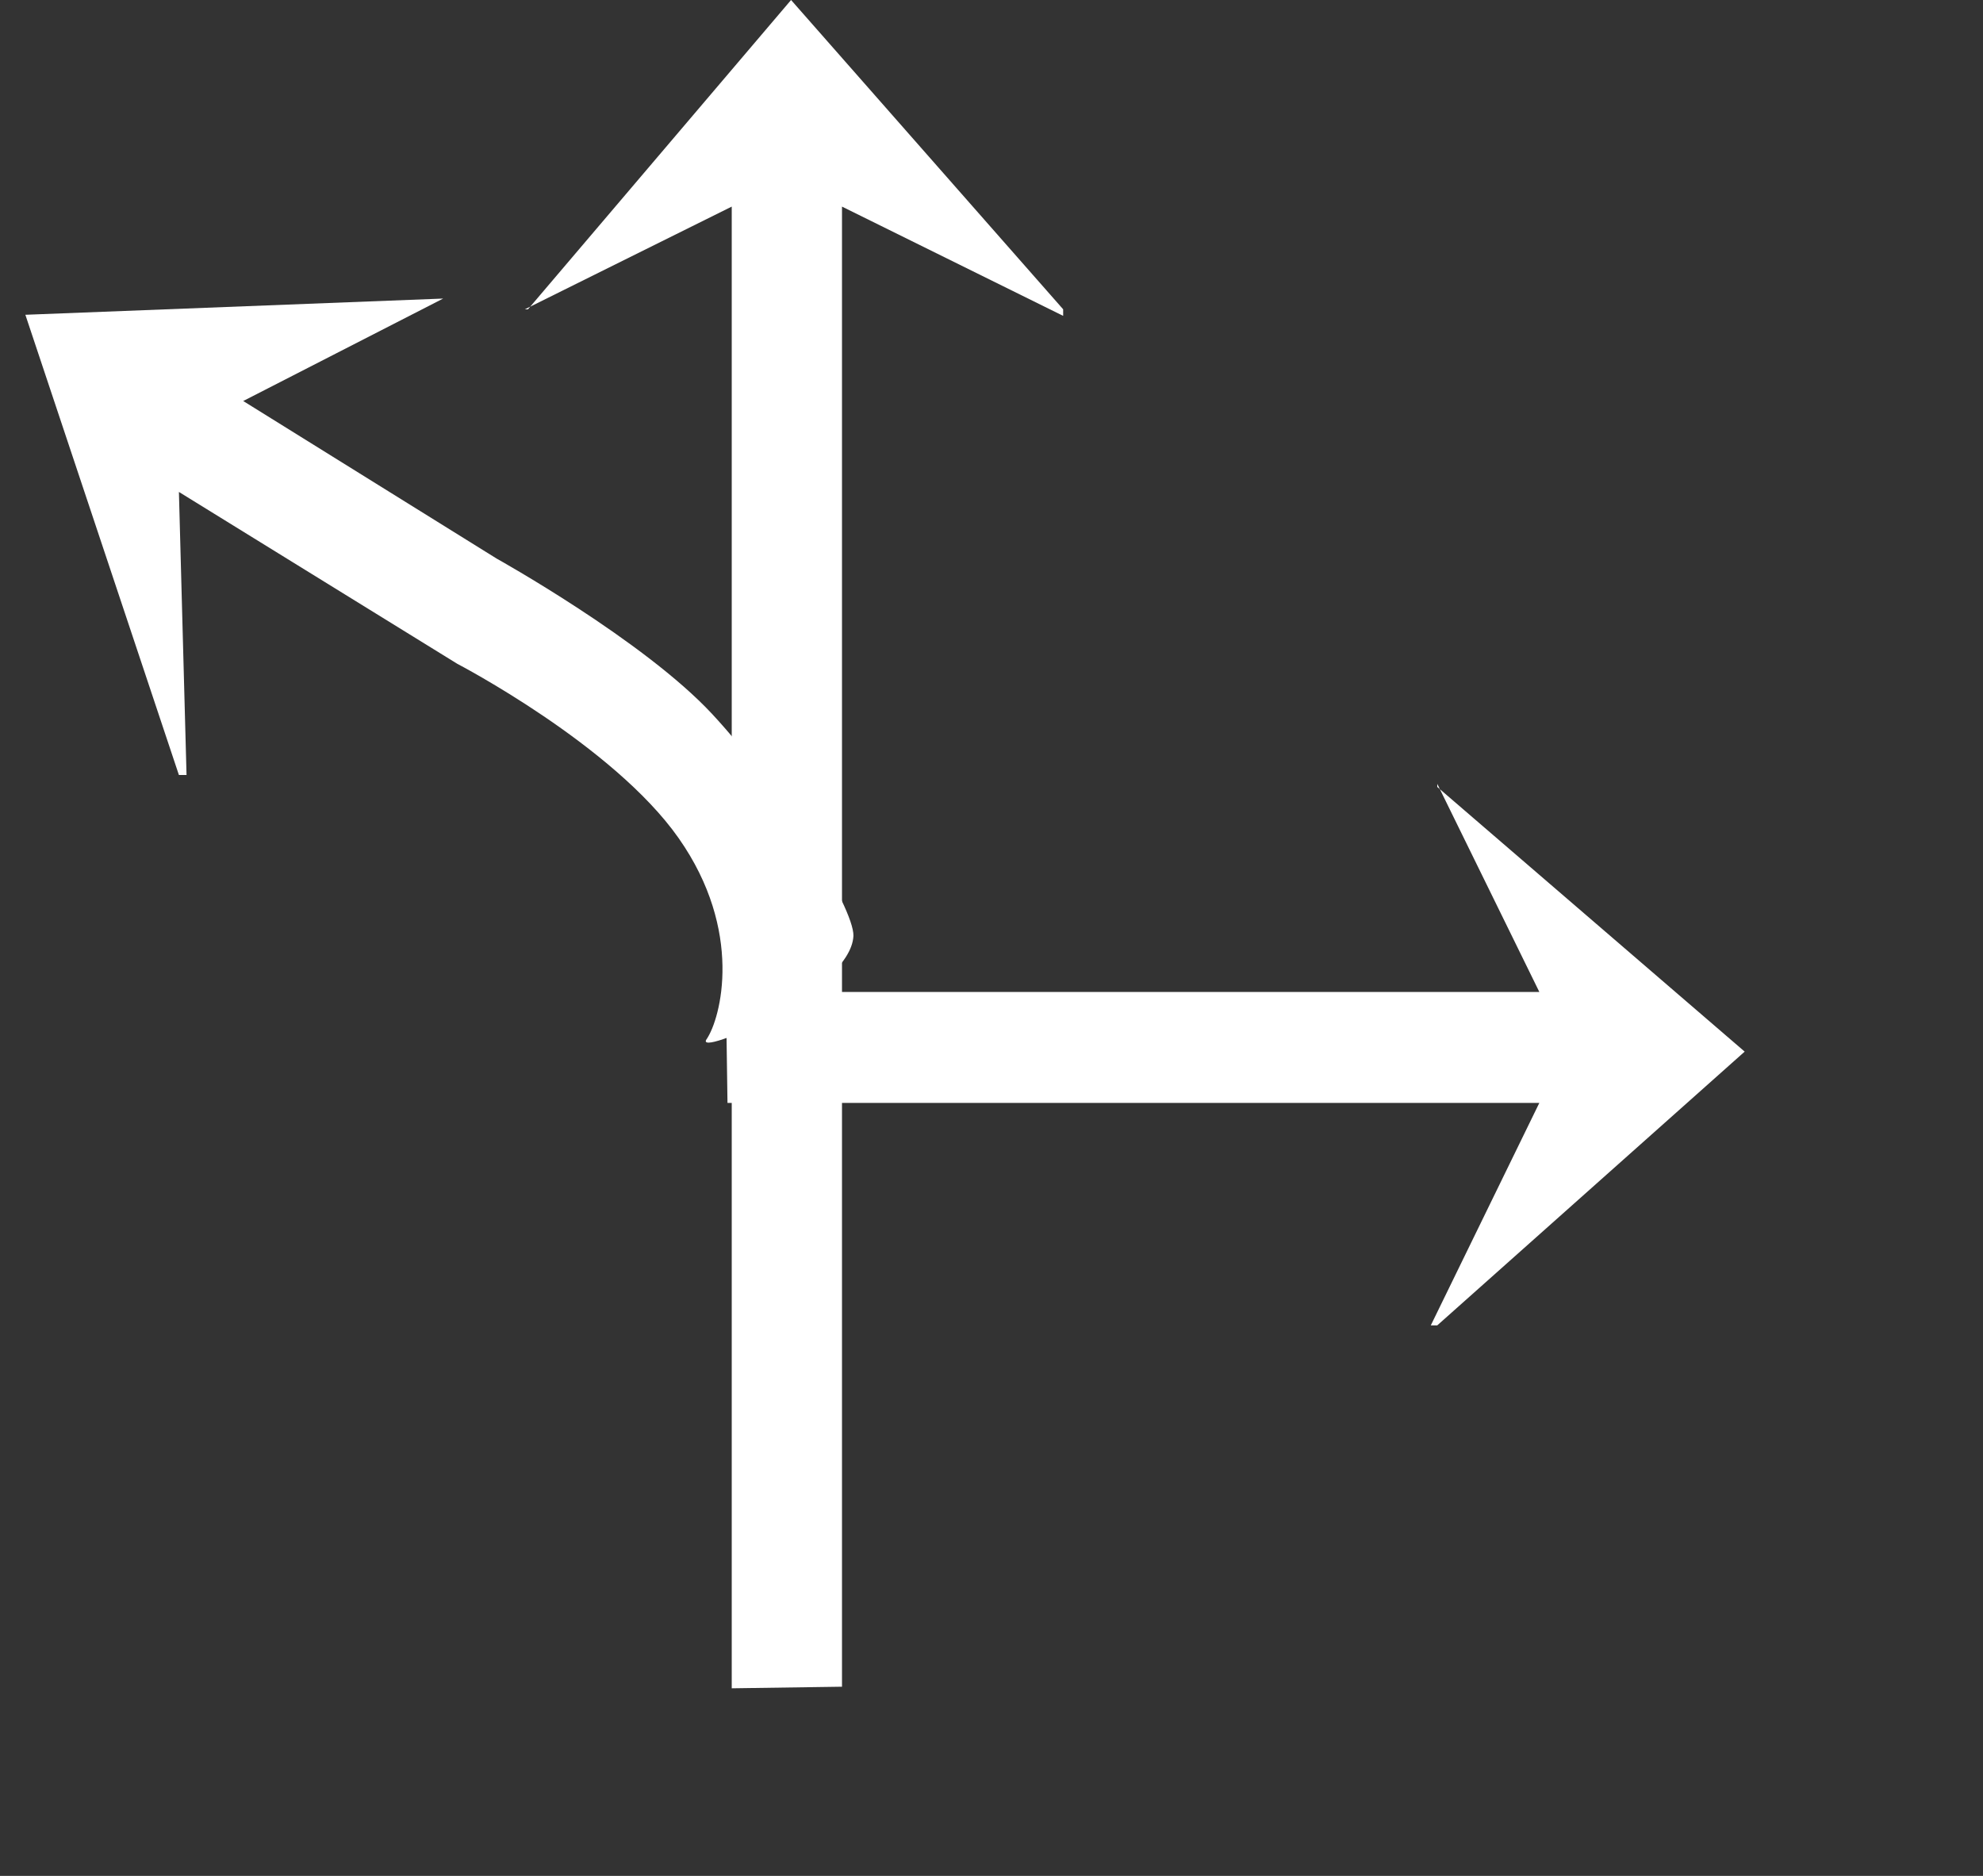
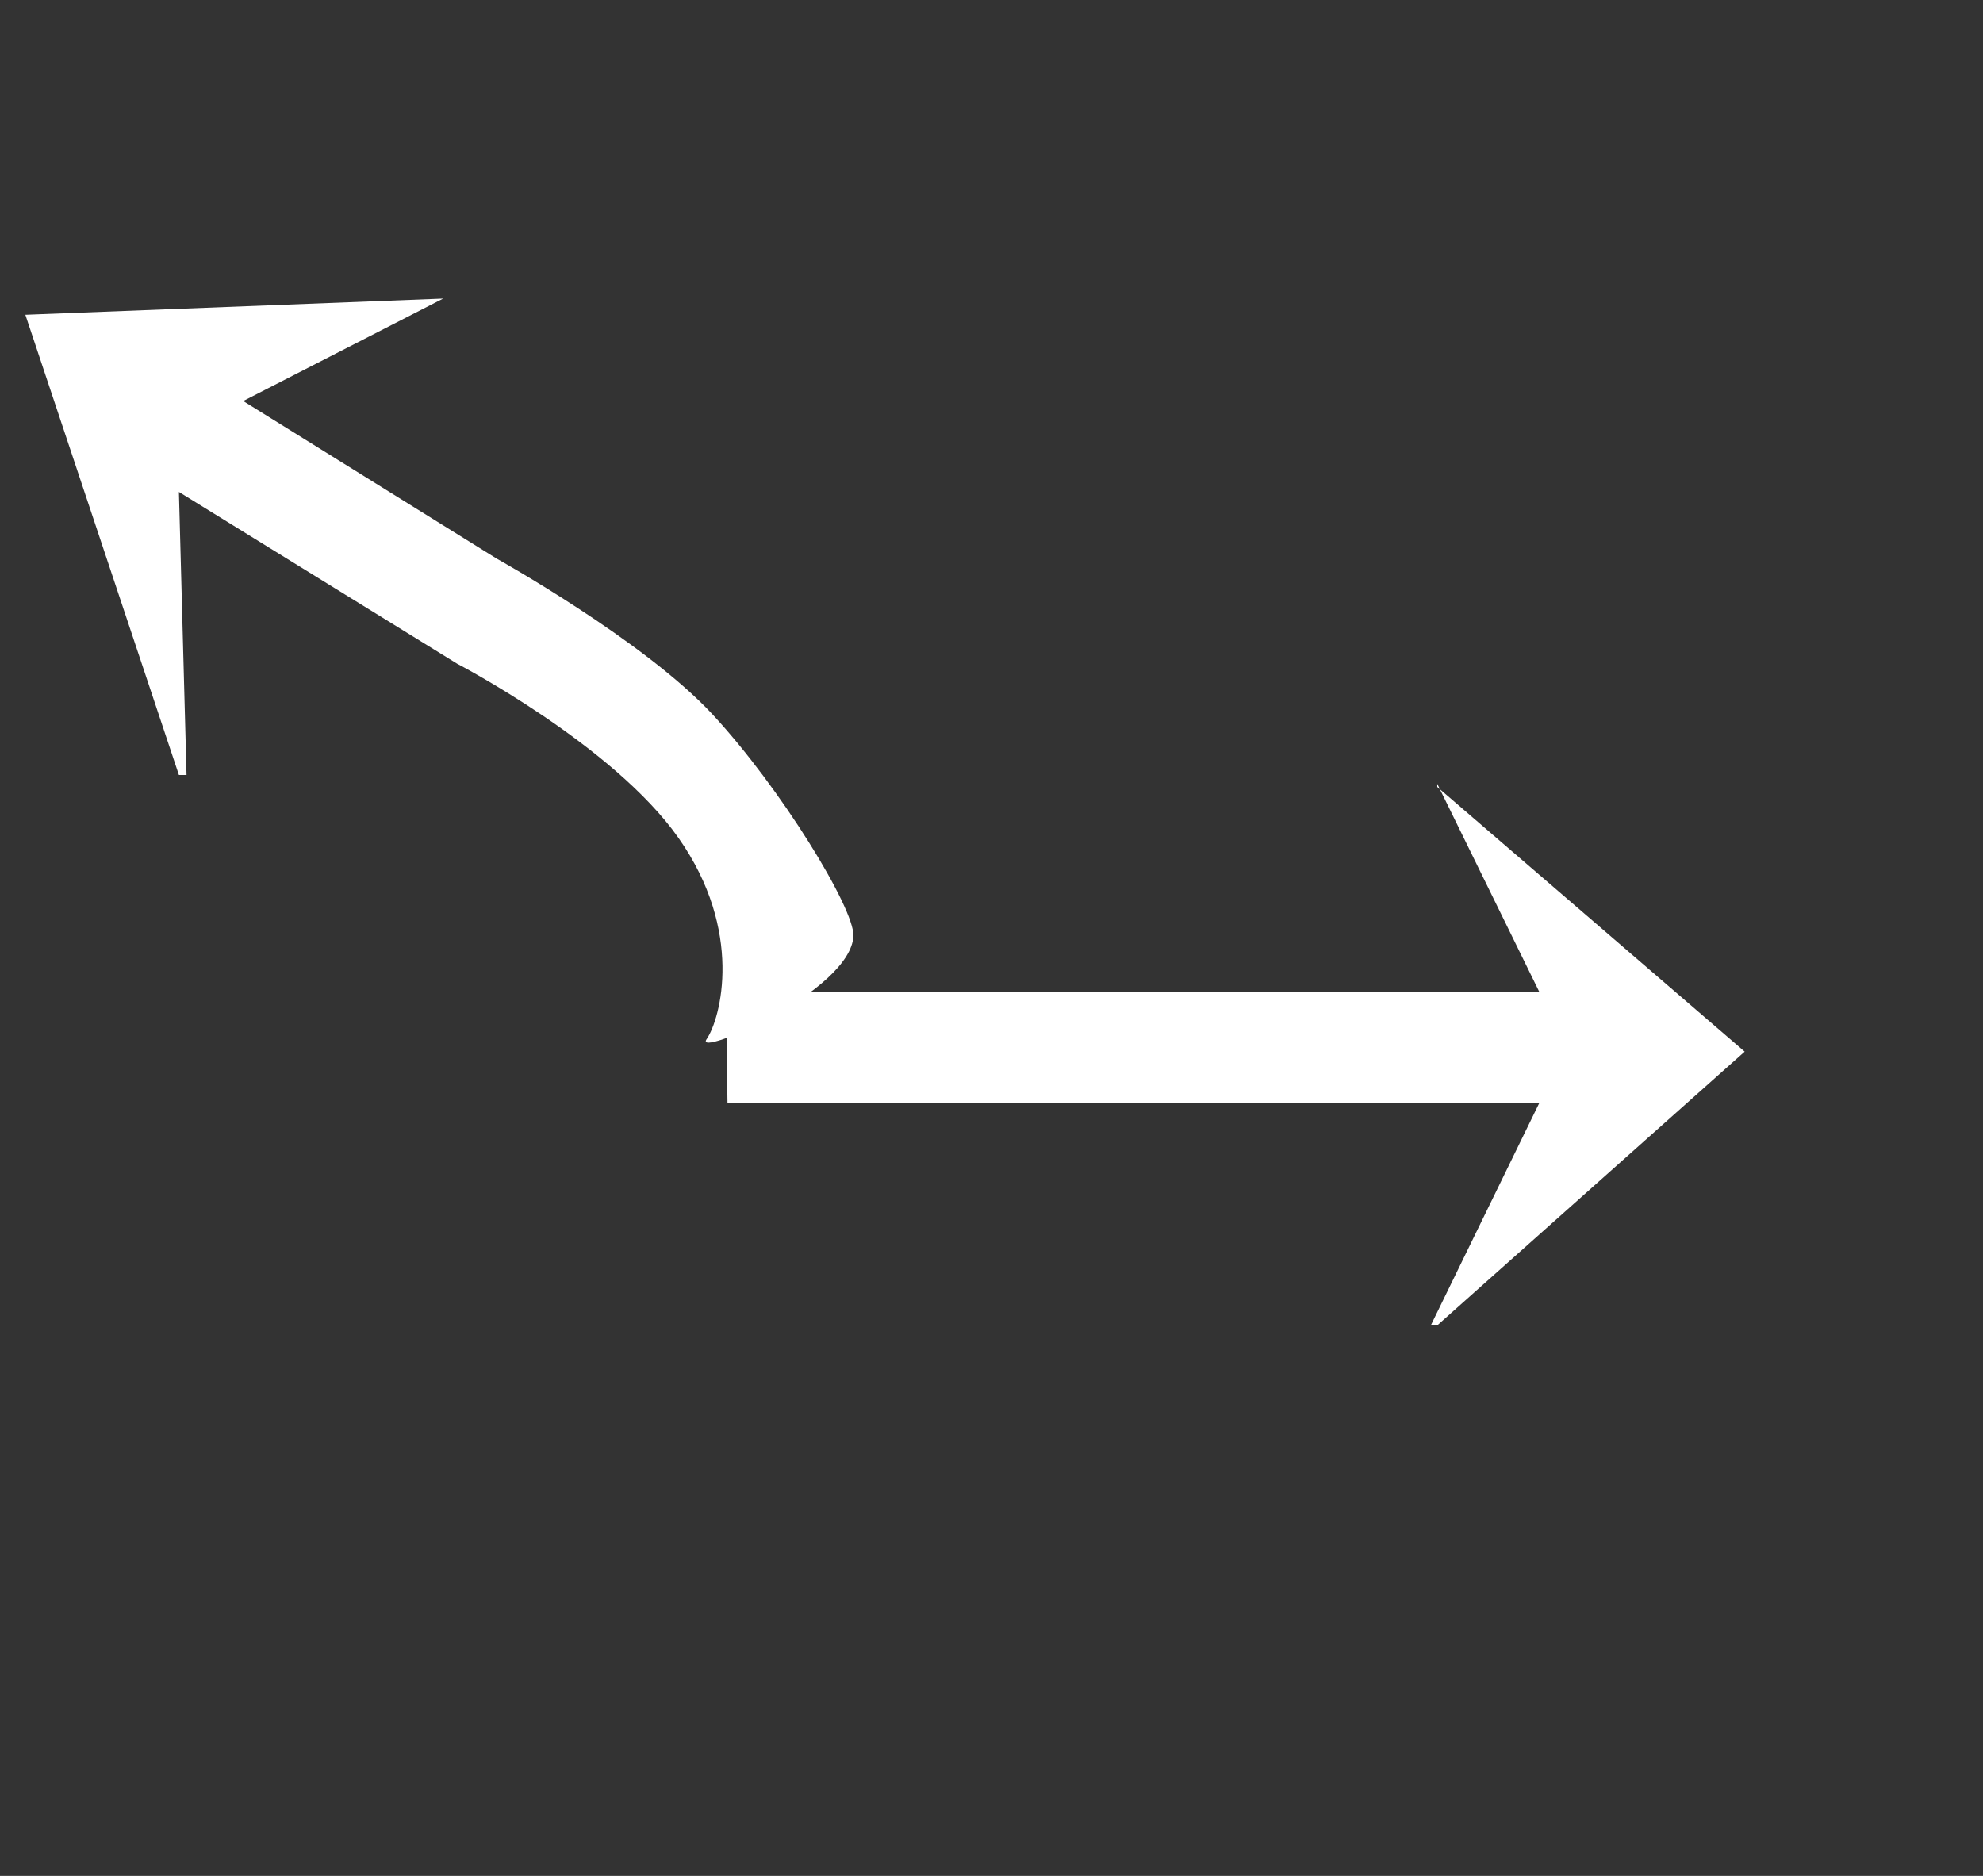
<svg xmlns="http://www.w3.org/2000/svg" width="37px" height="35px" viewBox="0 0 37 35" version="1.1">
  <rect x="0" y="0" width="37" height="35" fill="#333333" stroke="none" />
  <title>9</title>
  <desc>Created with Sketch.</desc>
  <g id="页面" stroke="none" stroke-width="1" fill="none" fill-rule="evenodd">
    <g id="C9_6_icon-汇总说明-" transform="translate(-1794, -573)" fill="#FFFFFF" fill-rule="nonzero">
      <g id="编组-45" transform="translate(1197, 573)">
        <g id="9" transform="translate(594.4, 0) scale(0.9)">
          <polygon id="Fill-1复制-11" transform="translate(28.499, 21.863) rotate(-270) translate(-28.499, -21.863) " points="28.437 11.303 22.95 17.676 22.886 17.676 27.2 15.56 27.2 32.424 29.5 32.391 29.5 15.56 34.112 17.81 34.112 17.676" />
-           <polygon id="Fill-1复制-13" transform="translate(19.35, 17.5) rotate(-360) translate(-19.35, -17.5) " points="19.289 -3.83693077e-12 13.835 6.412 13.771 6.412 18.059 4.283 18.059 35 20.345 34.967 20.345 4.283 24.93 6.548 24.93 6.412" />
          <path d="M18.623,14.36 C16.485,13.366 12.844,13.525 12.844,13.525 L6.063,13.325 L9.134,18.328 L8.997,18.407 L1.47,11.736 L8.803,7.114 L6.275,11.026 L12.459,11.228 C12.459,11.228 15.954,11.173 17.941,11.785 C19.926,12.395 22.499,13.793 22.775,14.303 C23.305,15.325 21.164,18.175 21.21,17.679 C21.249,17.159 20.762,15.353 18.623,14.36 Z" id="Fill-2复制-4" transform="translate(12.165, 12.76) rotate(-330) translate(-12.165, -12.76) " />
        </g>
      </g>
    </g>
  </g>
</svg>